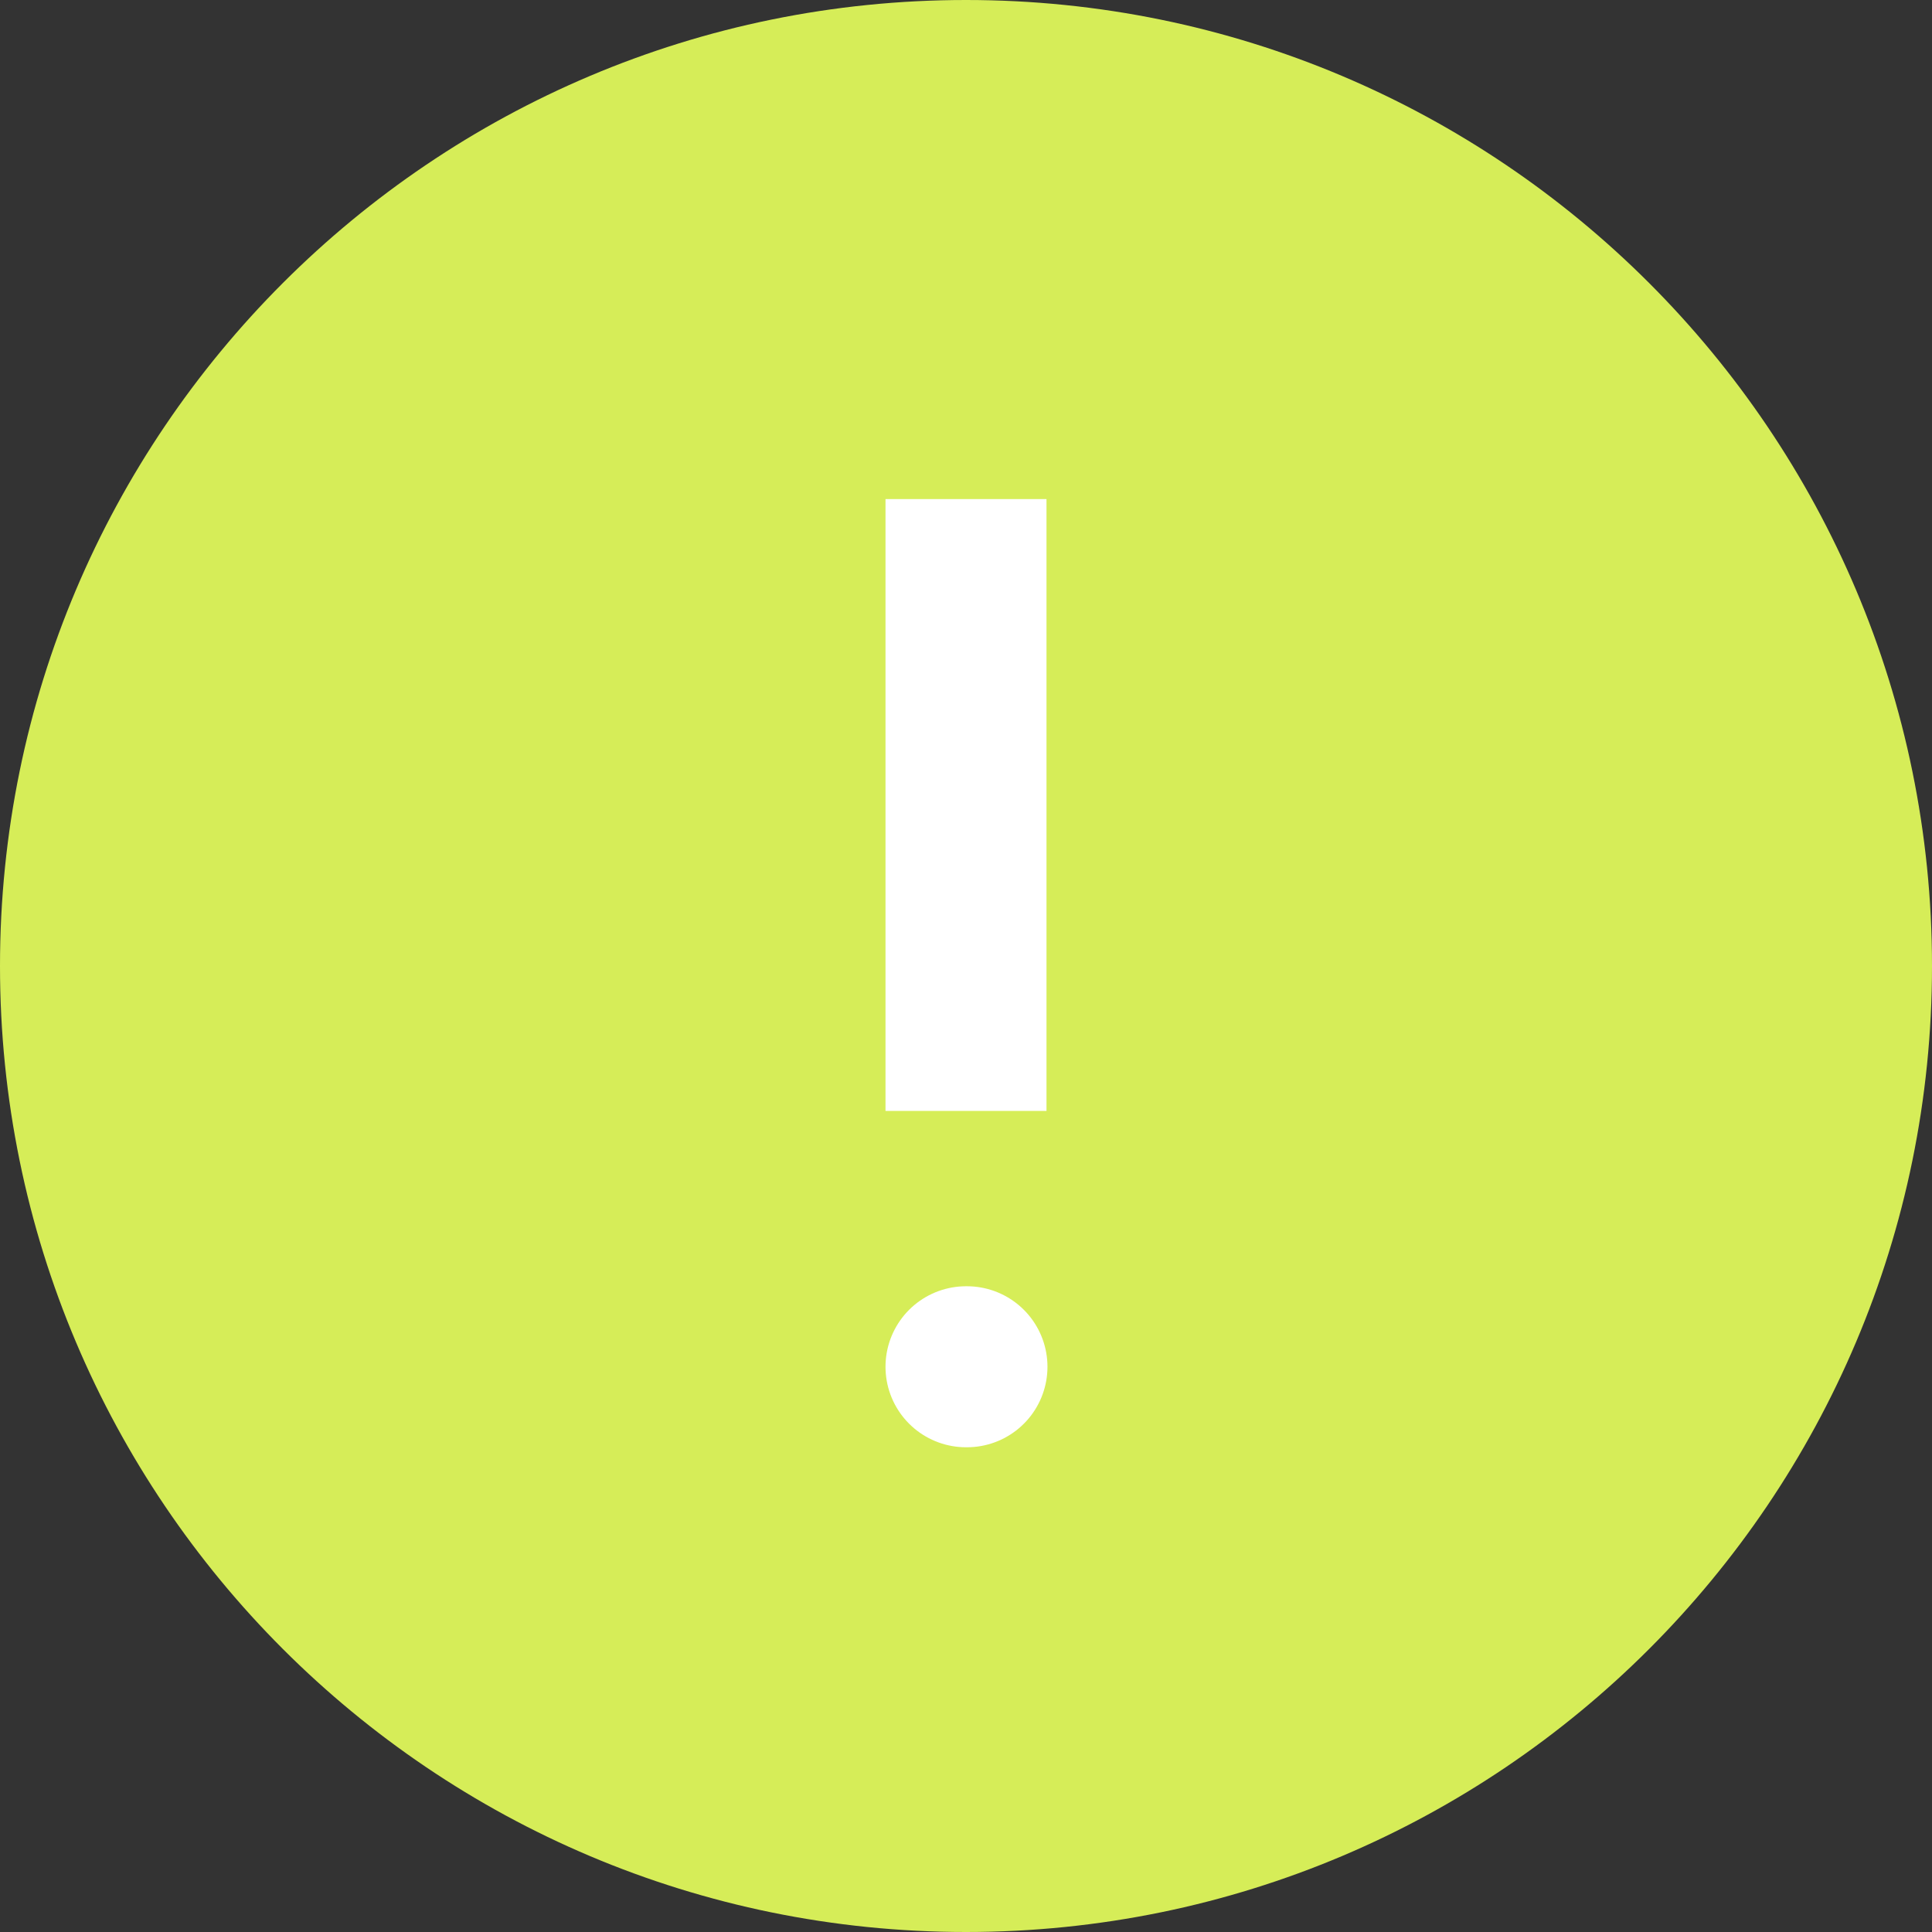
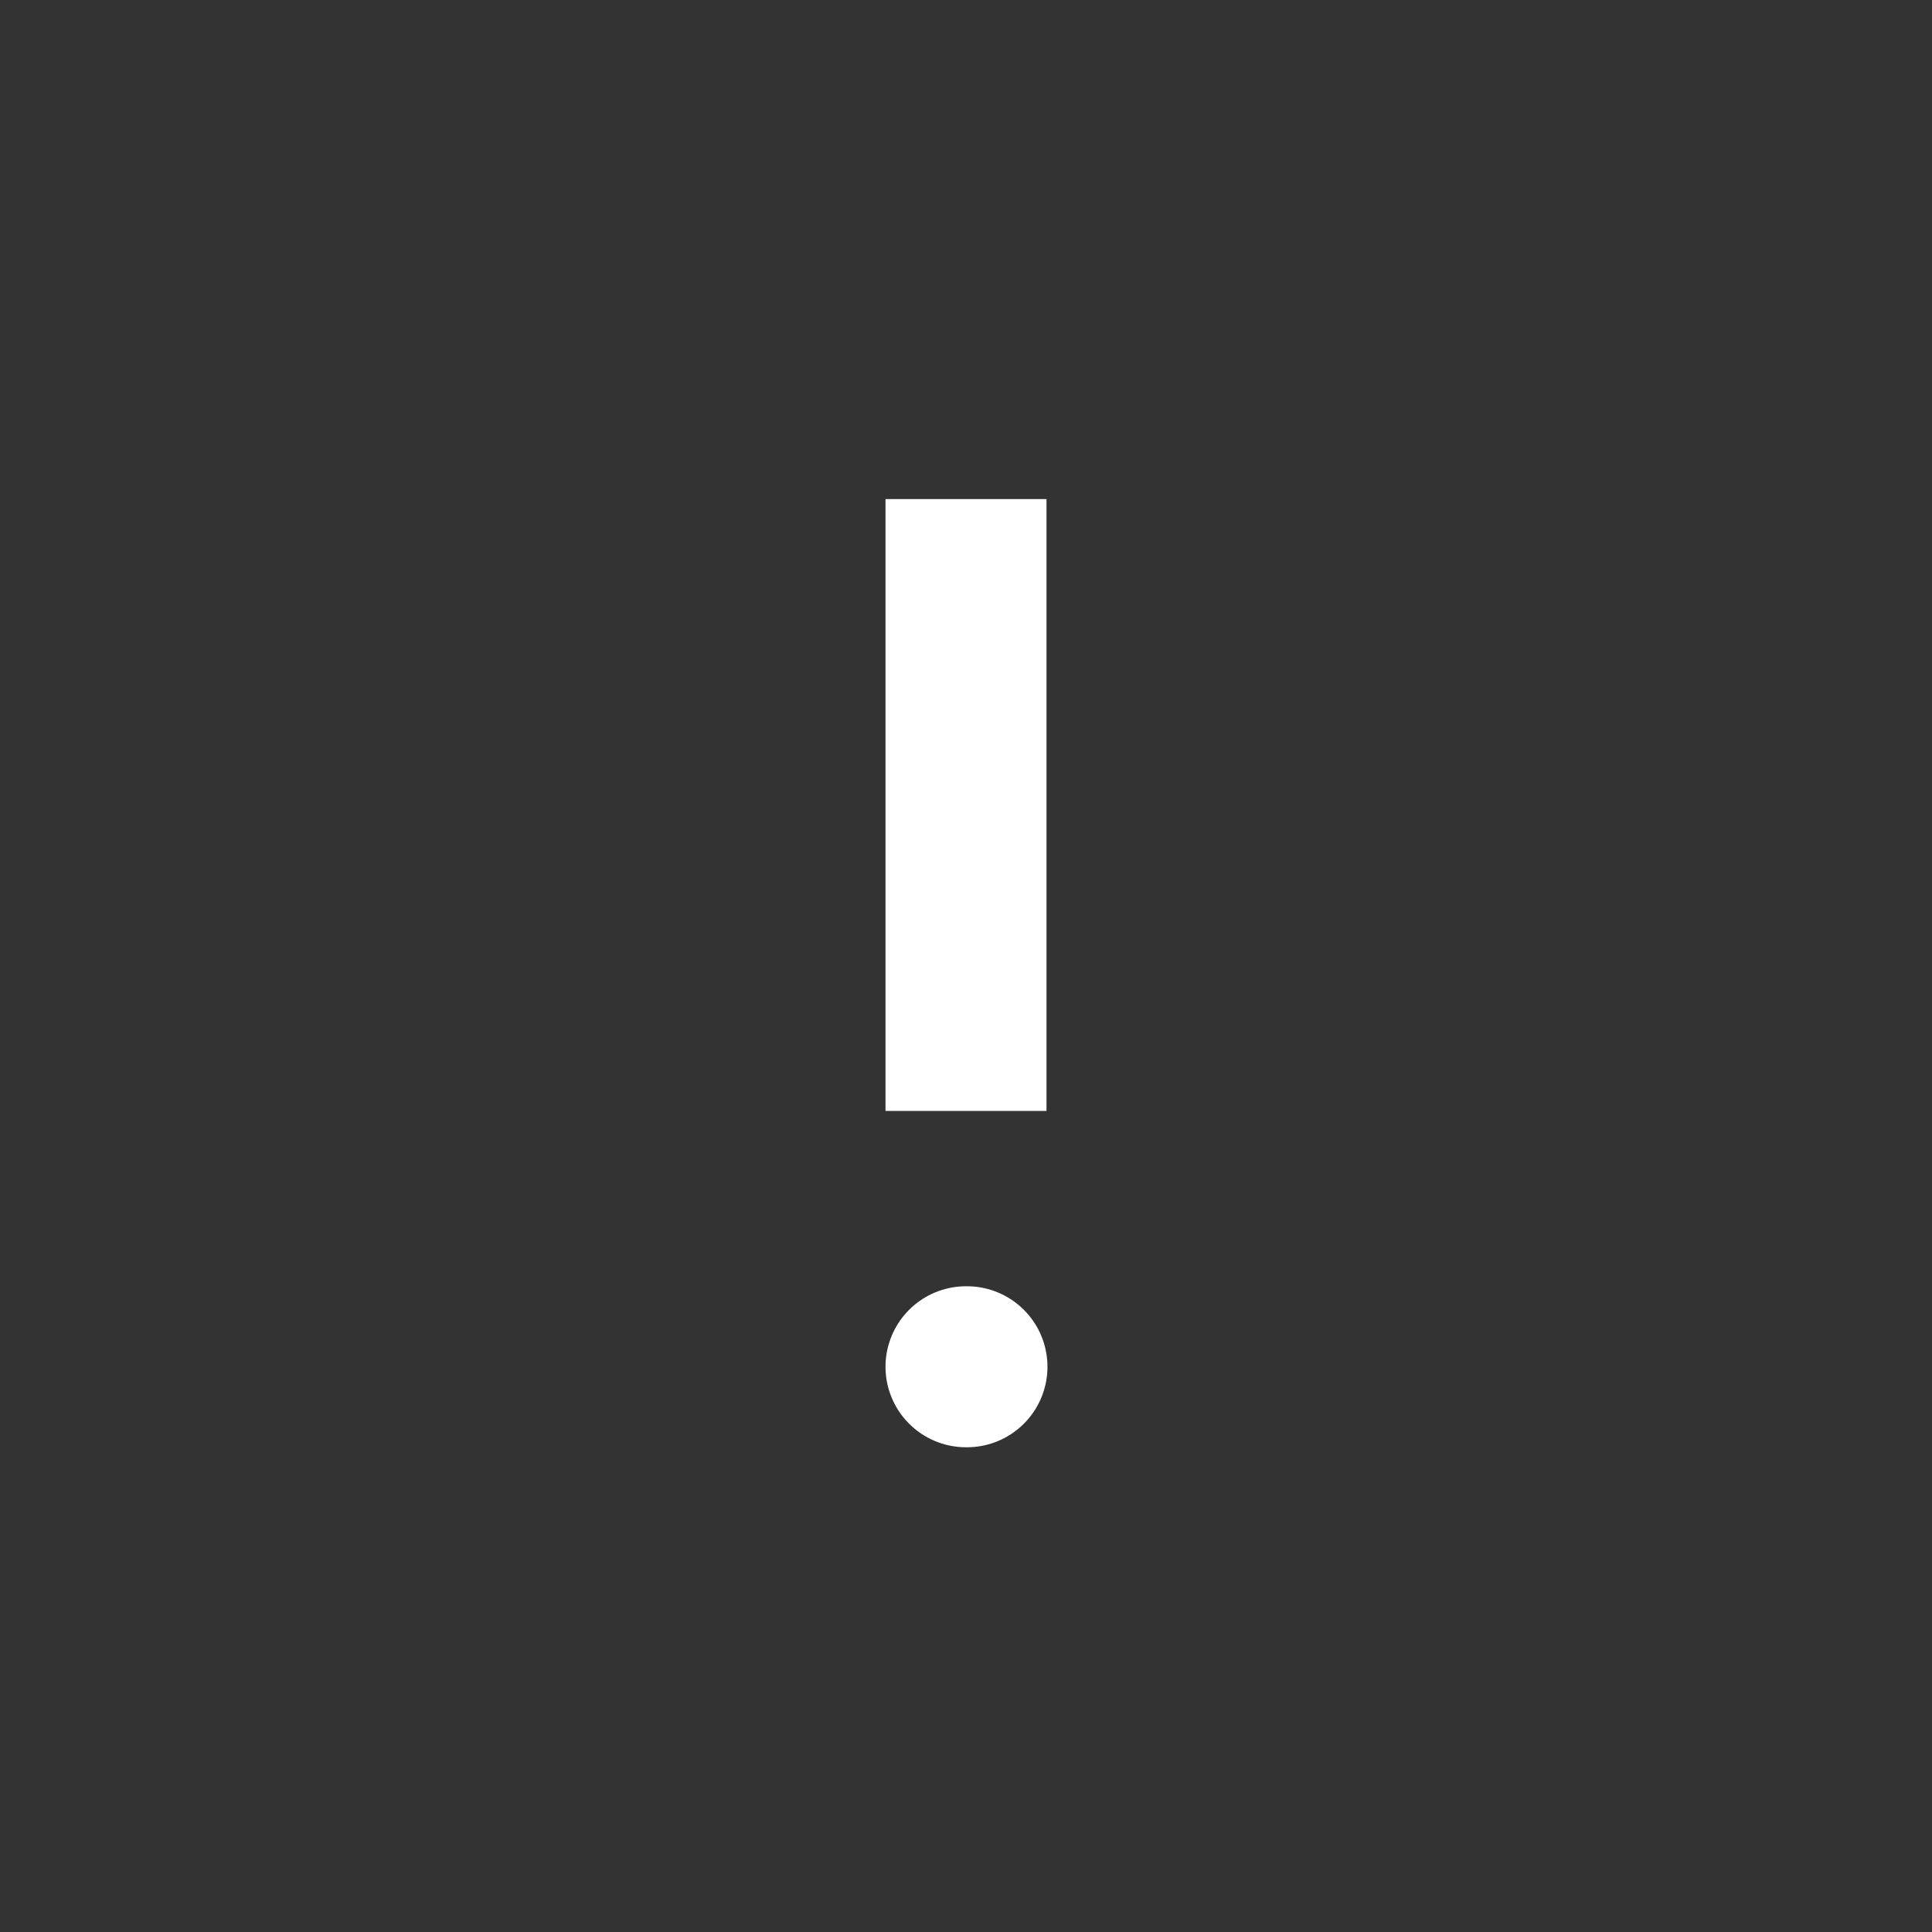
<svg xmlns="http://www.w3.org/2000/svg" width="30" height="30" viewBox="0 0 30 30" fill="none">
  <rect x="0" y="0" width="30" height="30" fill="#333333" stroke="none" />
-   <path d="M15 30C23.284 30 30 23.284 30 15C30 6.716 23.284 0 15 0C6.716 0 0 6.716 0 15C0 23.284 6.716 30 15 30Z" fill="#D6ED58" />
  <path d="M15 9L15 16" stroke="white" stroke-width="2.5" stroke-linecap="square" stroke-linejoin="round" />
  <path d="M15 21.223H15.015" stroke="white" stroke-width="2.5" stroke-linecap="round" stroke-linejoin="round" />
</svg>